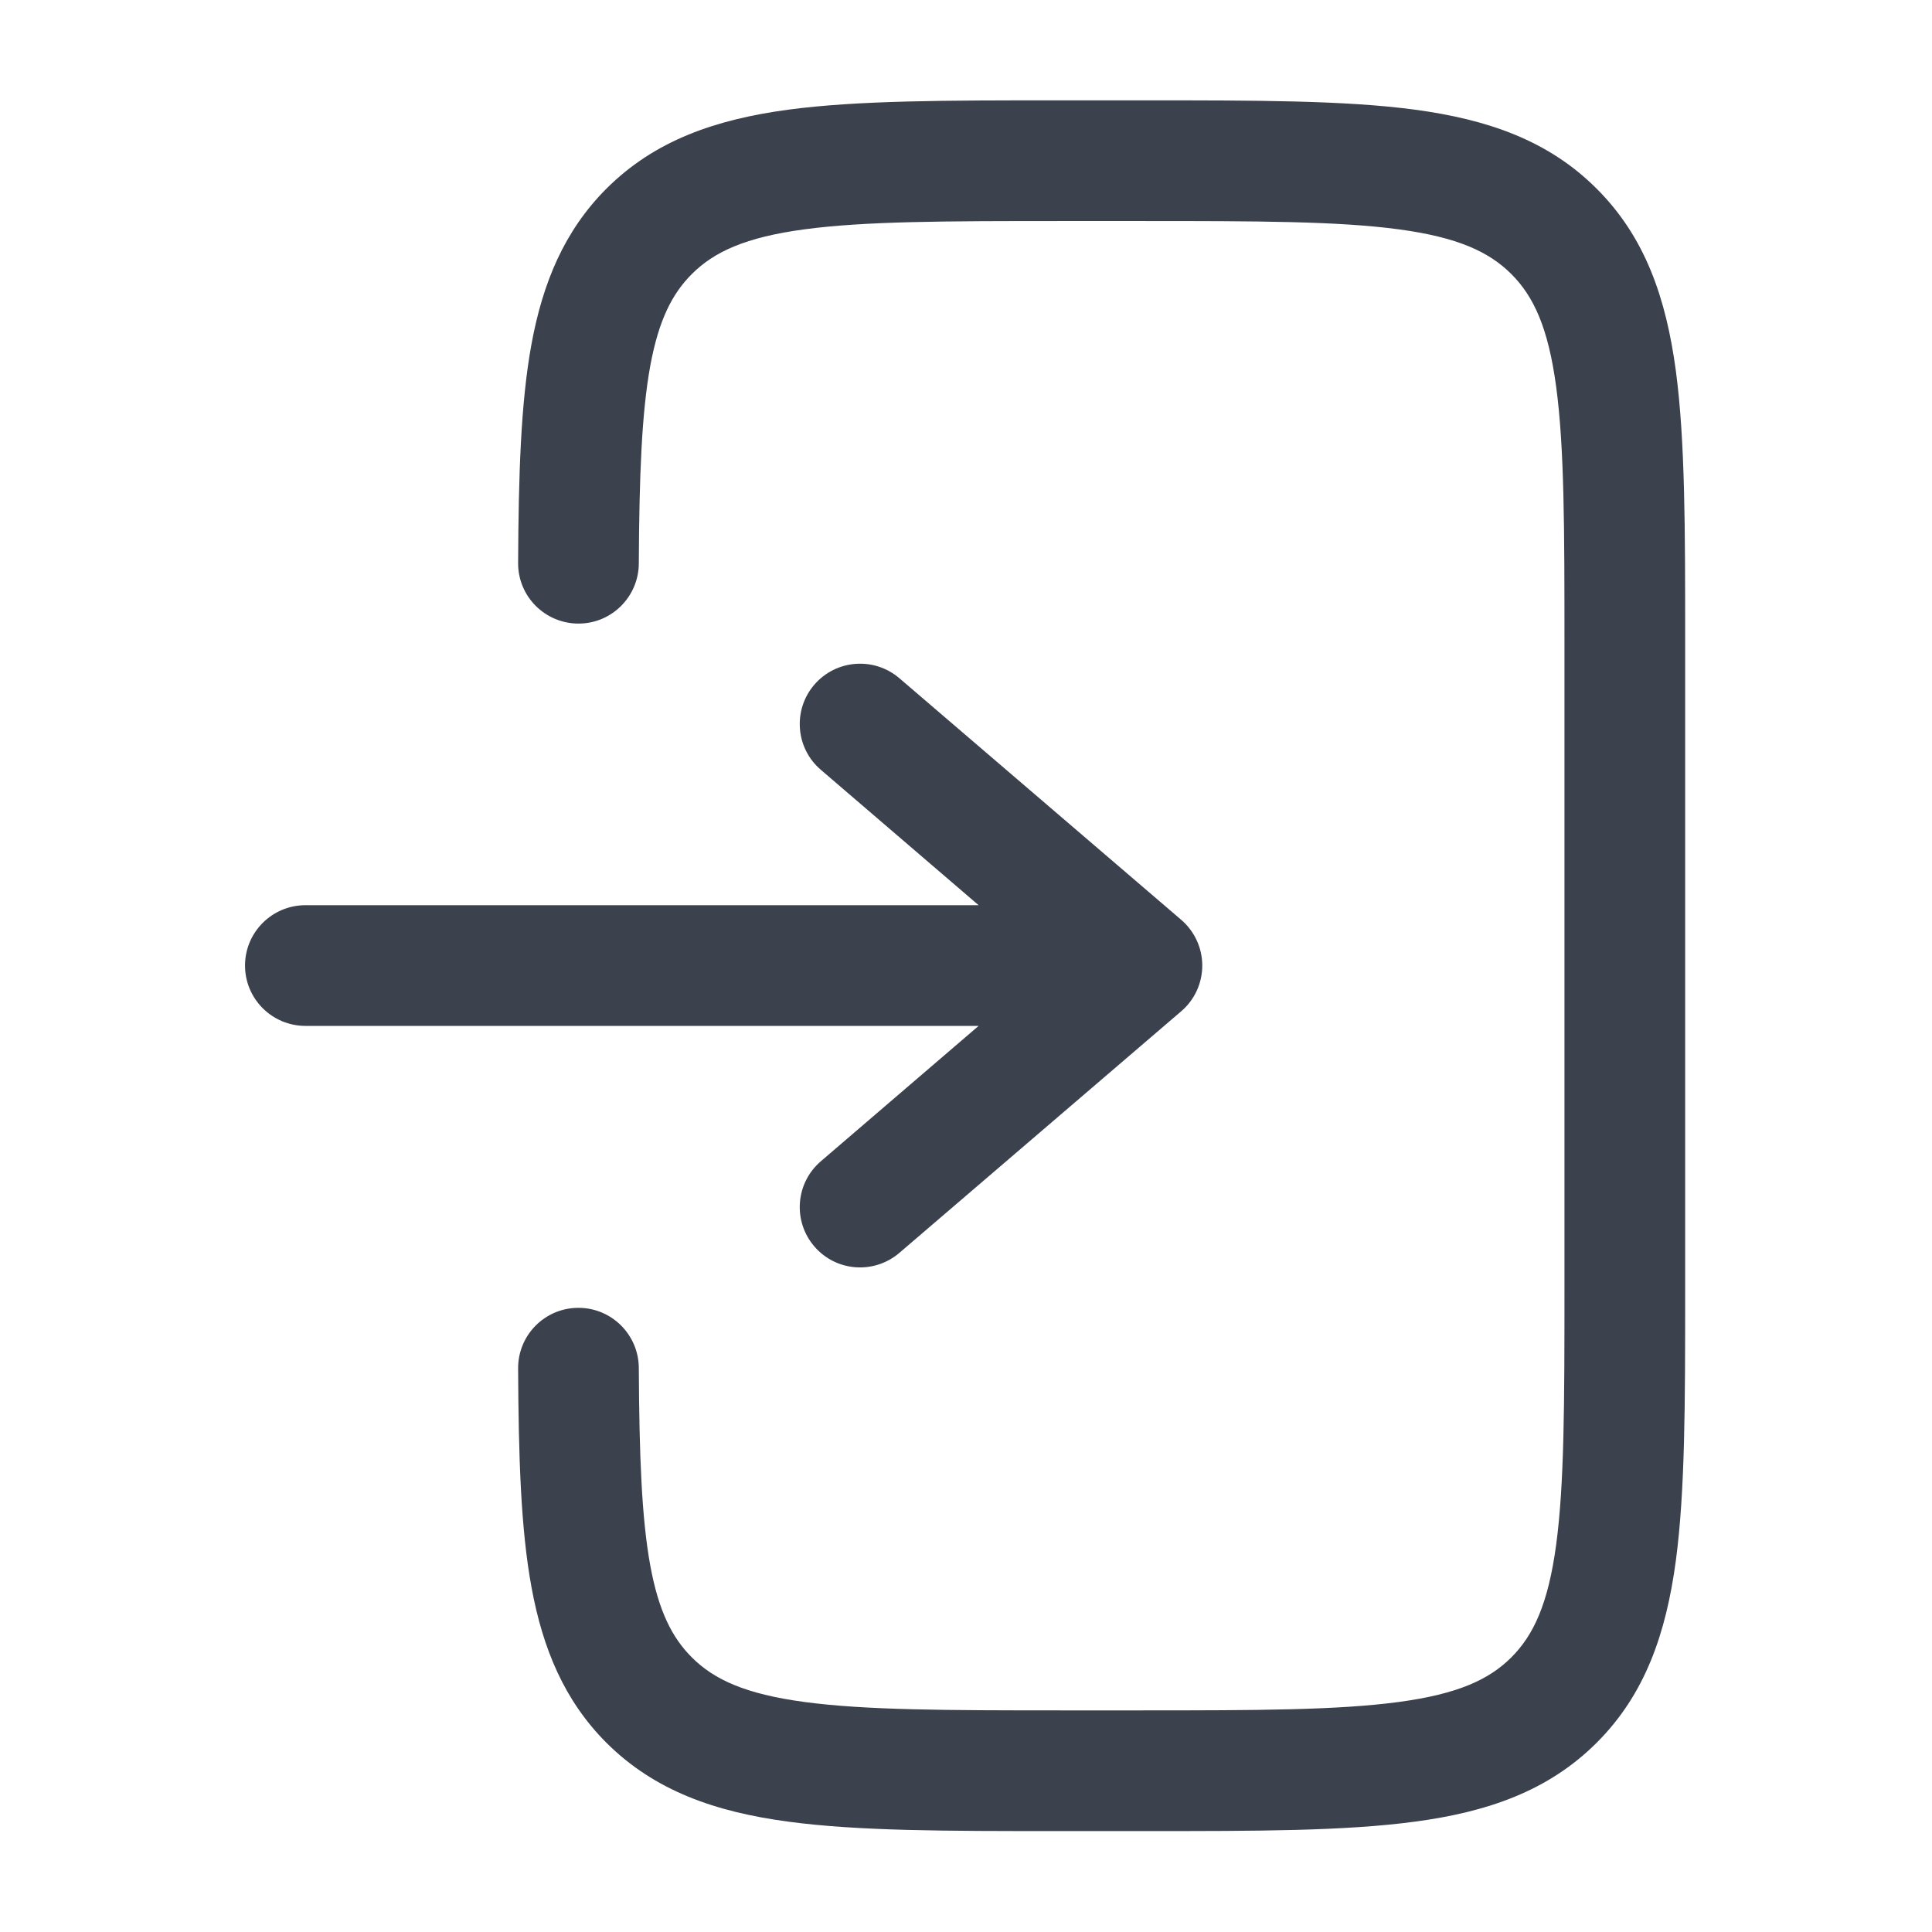
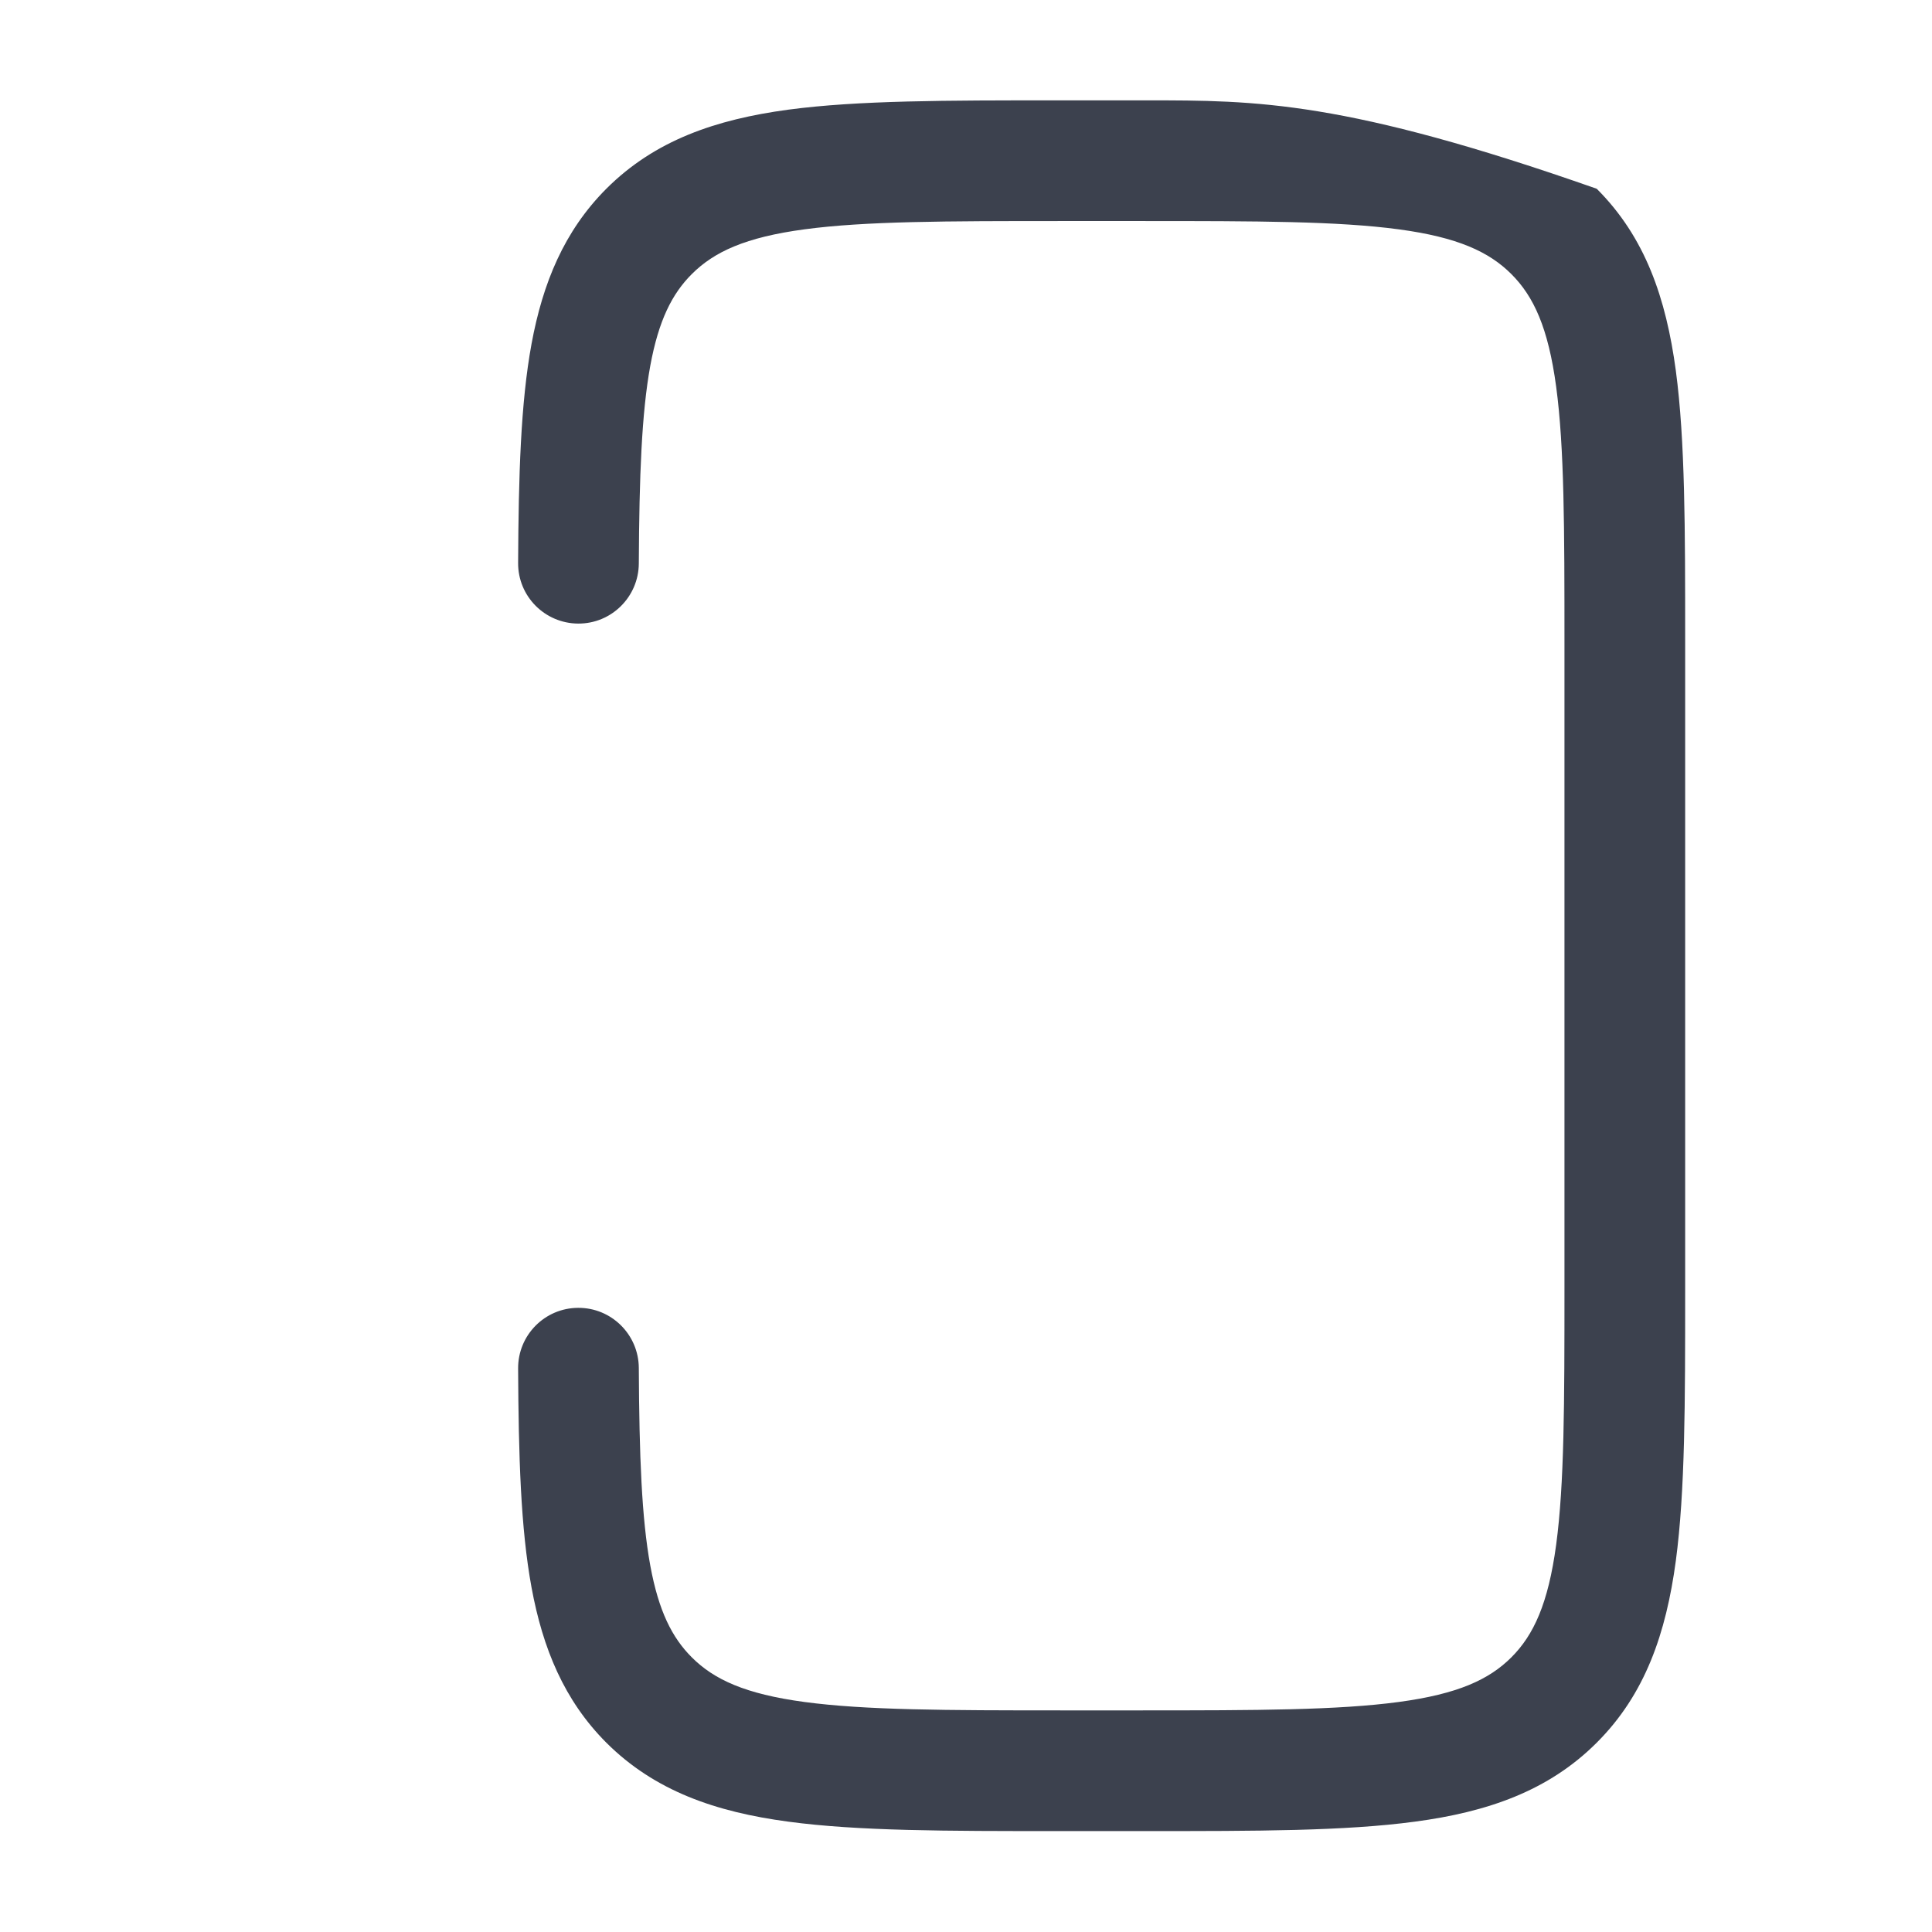
<svg xmlns="http://www.w3.org/2000/svg" width="17" height="17" viewBox="0 0 17 17" fill="none">
-   <path d="M9.3 0.883C8.331 0.883 7.55 0.883 6.936 0.965C6.299 1.051 5.762 1.234 5.335 1.661C4.964 2.033 4.776 2.49 4.677 3.026C4.581 3.548 4.563 4.187 4.559 4.953C4.557 5.246 4.793 5.485 5.087 5.487C5.38 5.489 5.619 5.252 5.621 4.959C5.625 4.184 5.646 3.635 5.722 3.218C5.796 2.817 5.914 2.585 6.087 2.412C6.283 2.216 6.558 2.088 7.078 2.018C7.613 1.946 8.322 1.945 9.339 1.945H10.047C11.064 1.945 11.773 1.946 12.308 2.018C12.828 2.088 13.103 2.216 13.299 2.412C13.495 2.608 13.623 2.883 13.693 3.403C13.765 3.938 13.766 4.647 13.766 5.664V11.331C13.766 12.348 13.765 13.057 13.693 13.592C13.623 14.111 13.495 14.387 13.299 14.583C13.103 14.779 12.828 14.906 12.308 14.976C11.773 15.048 11.064 15.05 10.047 15.05H9.339C8.322 15.05 7.613 15.048 7.078 14.976C6.558 14.906 6.283 14.779 6.087 14.583C5.914 14.41 5.796 14.178 5.722 13.776C5.646 13.36 5.625 12.811 5.621 12.036C5.619 11.743 5.38 11.506 5.087 11.508C4.793 11.509 4.557 11.749 4.559 12.042C4.563 12.808 4.581 13.447 4.677 13.968C4.776 14.505 4.964 14.962 5.335 15.334C5.762 15.76 6.299 15.944 6.936 16.029C7.55 16.112 8.331 16.112 9.3 16.112H10.086C11.055 16.112 11.835 16.112 12.45 16.029C13.087 15.944 13.624 15.76 14.05 15.334C14.477 14.908 14.66 14.371 14.746 13.733C14.828 13.119 14.828 12.338 14.828 11.37V5.625C14.828 4.656 14.828 3.876 14.746 3.262C14.66 2.624 14.477 2.087 14.05 1.661C13.624 1.234 13.087 1.051 12.45 0.965C11.835 0.883 11.055 0.883 10.086 0.883H9.3Z" fill="#3C414E" />
-   <path d="M2.688 7.965C2.394 7.965 2.156 8.203 2.156 8.496C2.156 8.789 2.394 9.027 2.688 9.027H8.611L7.223 10.218C7 10.409 6.974 10.744 7.165 10.967C7.356 11.19 7.691 11.215 7.914 11.024L10.393 8.899C10.511 8.799 10.579 8.651 10.579 8.496C10.579 8.341 10.511 8.194 10.393 8.093L7.914 5.968C7.691 5.777 7.356 5.803 7.165 6.025C6.974 6.248 7 6.584 7.223 6.774L8.611 7.965H2.688Z" fill="#3C414E" />
+   <path d="M9.3 0.883C8.331 0.883 7.55 0.883 6.936 0.965C6.299 1.051 5.762 1.234 5.335 1.661C4.964 2.033 4.776 2.49 4.677 3.026C4.581 3.548 4.563 4.187 4.559 4.953C4.557 5.246 4.793 5.485 5.087 5.487C5.38 5.489 5.619 5.252 5.621 4.959C5.625 4.184 5.646 3.635 5.722 3.218C5.796 2.817 5.914 2.585 6.087 2.412C6.283 2.216 6.558 2.088 7.078 2.018C7.613 1.946 8.322 1.945 9.339 1.945H10.047C11.064 1.945 11.773 1.946 12.308 2.018C12.828 2.088 13.103 2.216 13.299 2.412C13.495 2.608 13.623 2.883 13.693 3.403C13.765 3.938 13.766 4.647 13.766 5.664V11.331C13.766 12.348 13.765 13.057 13.693 13.592C13.623 14.111 13.495 14.387 13.299 14.583C13.103 14.779 12.828 14.906 12.308 14.976C11.773 15.048 11.064 15.05 10.047 15.05H9.339C8.322 15.05 7.613 15.048 7.078 14.976C6.558 14.906 6.283 14.779 6.087 14.583C5.914 14.41 5.796 14.178 5.722 13.776C5.646 13.36 5.625 12.811 5.621 12.036C5.619 11.743 5.38 11.506 5.087 11.508C4.793 11.509 4.557 11.749 4.559 12.042C4.563 12.808 4.581 13.447 4.677 13.968C4.776 14.505 4.964 14.962 5.335 15.334C5.762 15.76 6.299 15.944 6.936 16.029C7.55 16.112 8.331 16.112 9.3 16.112H10.086C11.055 16.112 11.835 16.112 12.45 16.029C13.087 15.944 13.624 15.76 14.05 15.334C14.477 14.908 14.66 14.371 14.746 13.733C14.828 13.119 14.828 12.338 14.828 11.37V5.625C14.828 4.656 14.828 3.876 14.746 3.262C14.66 2.624 14.477 2.087 14.05 1.661C11.835 0.883 11.055 0.883 10.086 0.883H9.3Z" fill="#3C414E" />
</svg>